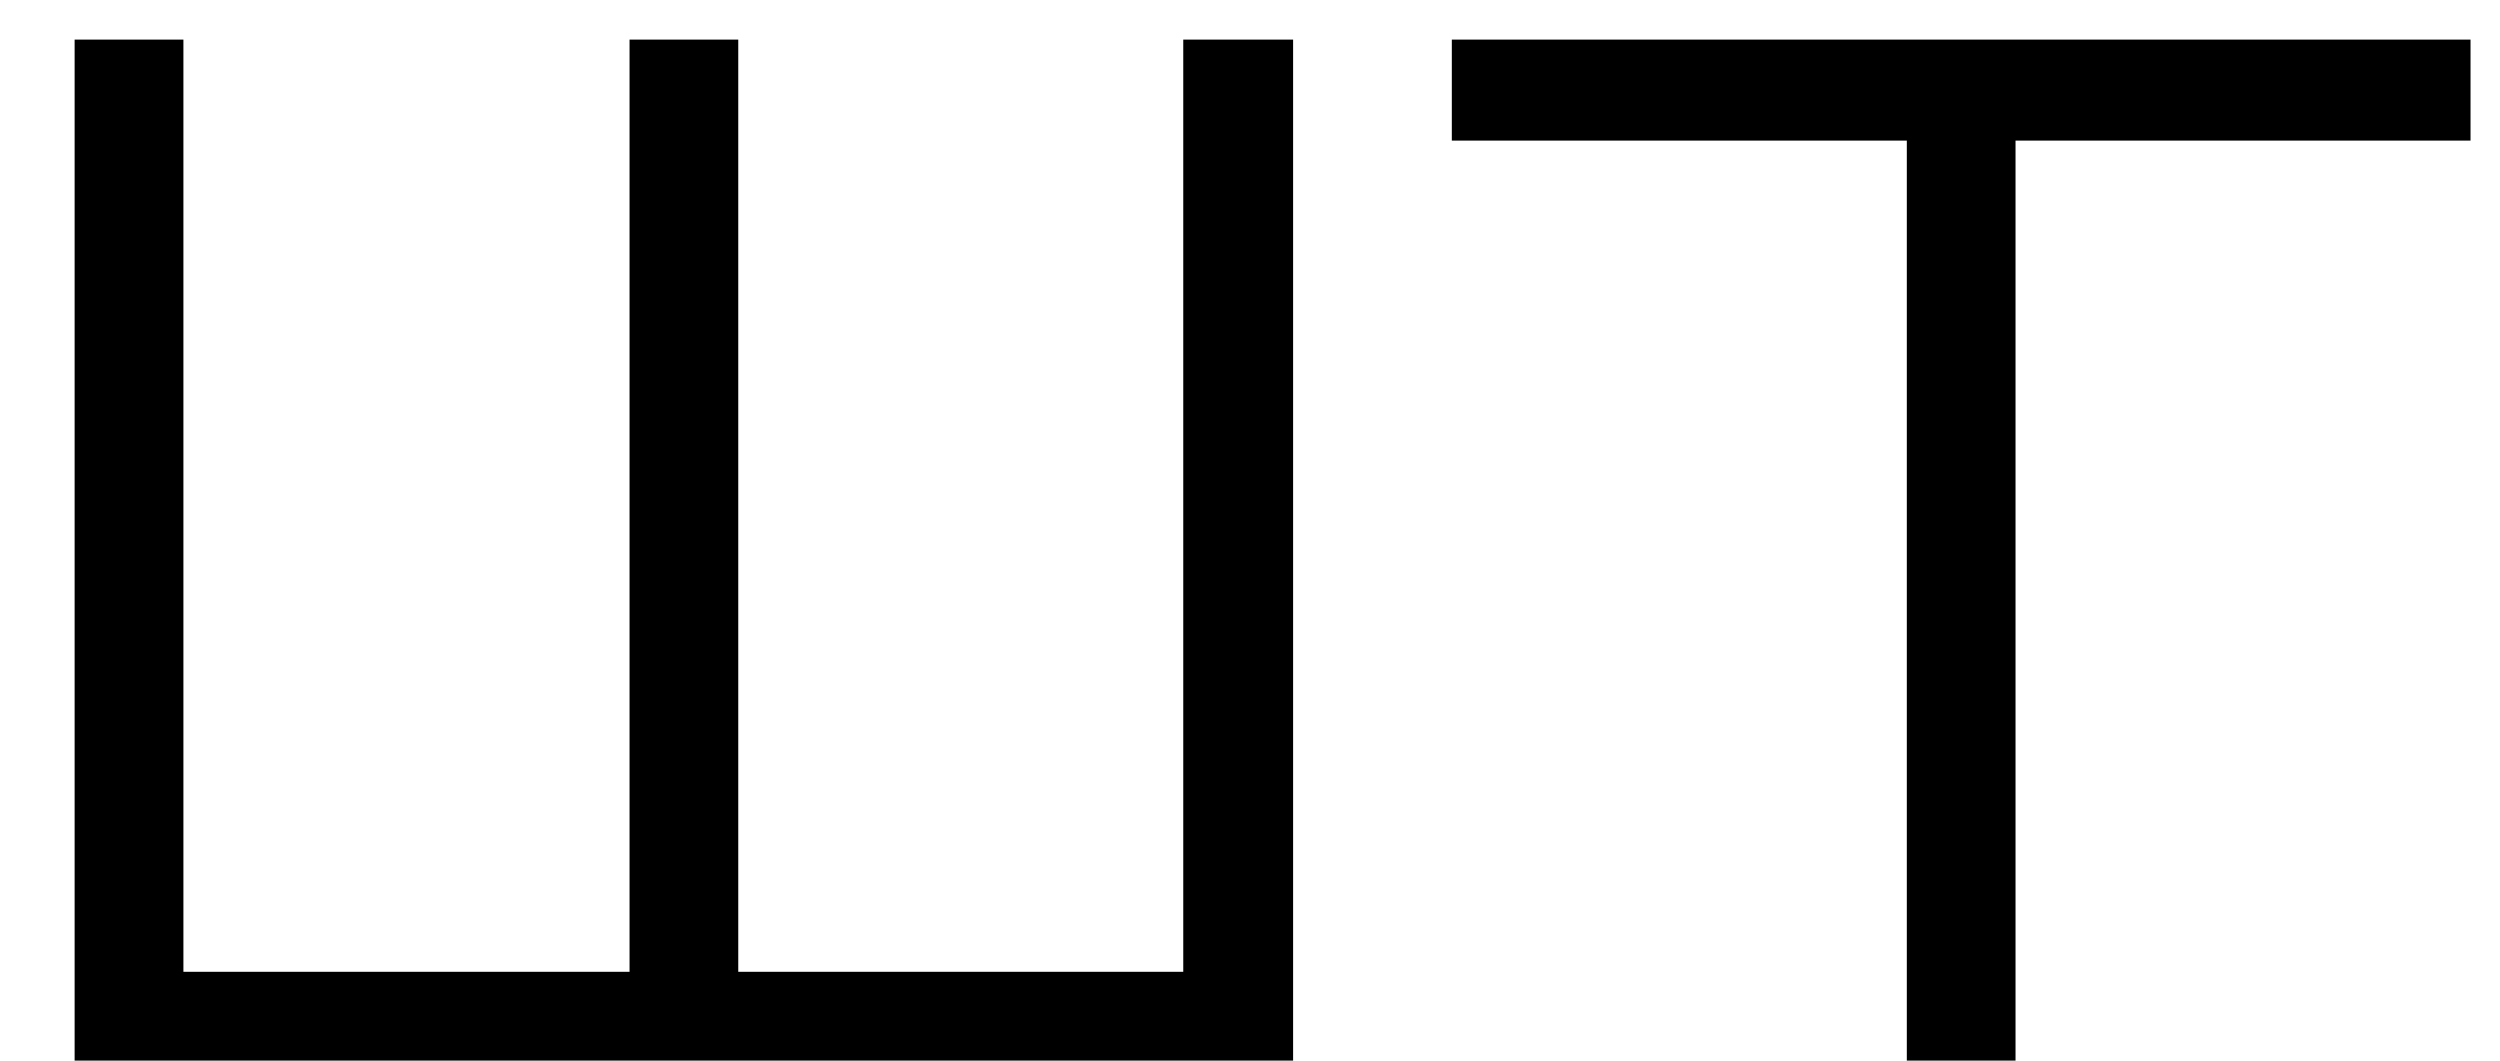
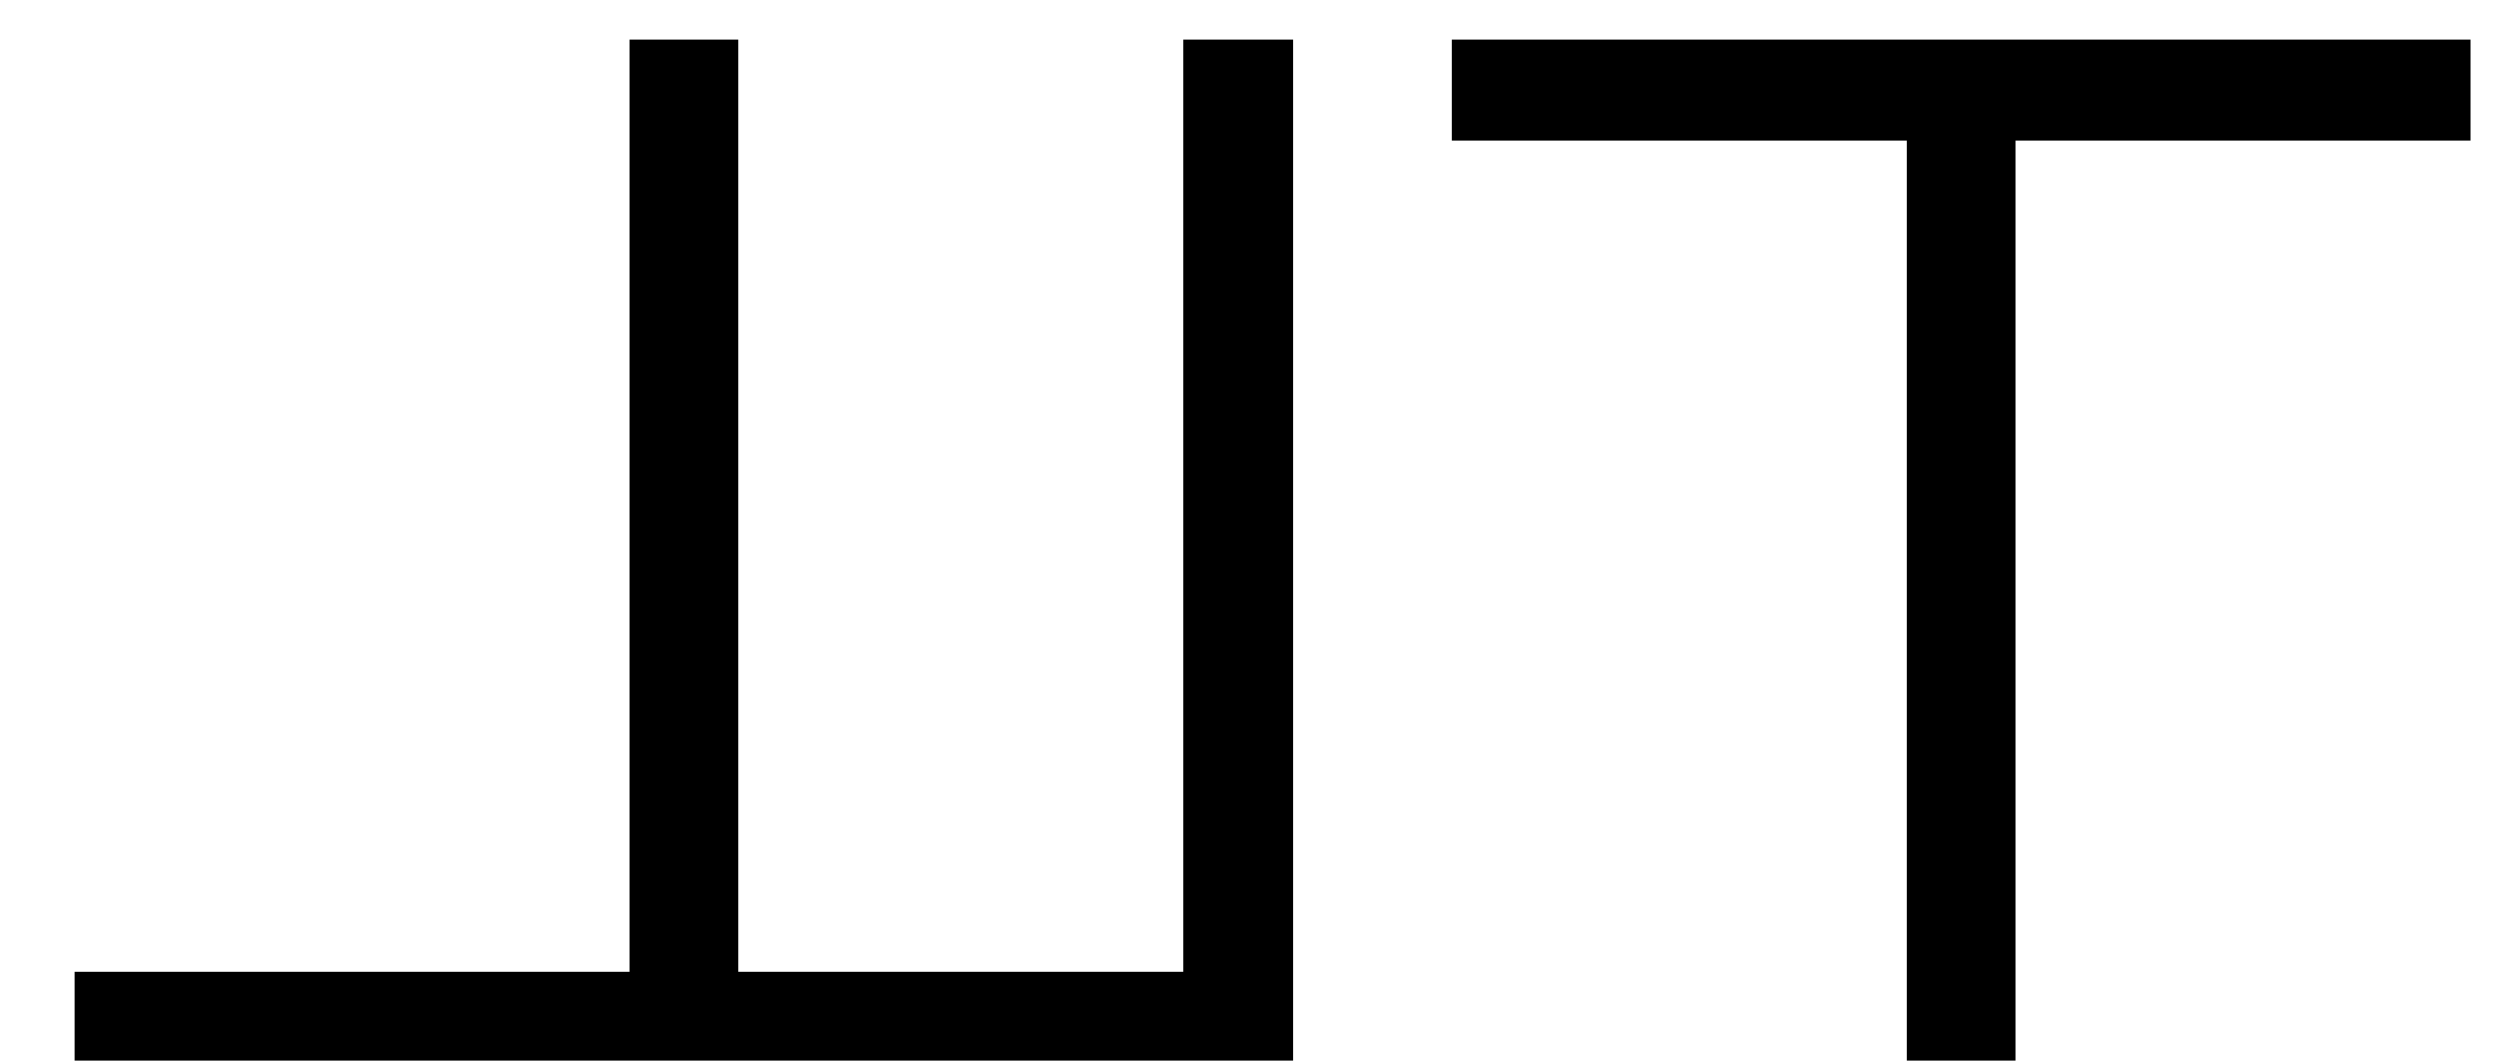
<svg xmlns="http://www.w3.org/2000/svg" width="33" height="14" viewBox="0 0 33 14" fill="none">
-   <path d="M0.985 0.523H2.421V12.828H8.31V0.523H9.745V12.828H15.619V0.523H17.069V14H0.985V0.523ZM32.611 0.523V1.856H26.605V14H25.17V1.856H19.164V0.523H32.611Z" fill="black" />
+   <path d="M0.985 0.523V12.828H8.31V0.523H9.745V12.828H15.619V0.523H17.069V14H0.985V0.523ZM32.611 0.523V1.856H26.605V14H25.17V1.856H19.164V0.523H32.611Z" fill="black" />
</svg>